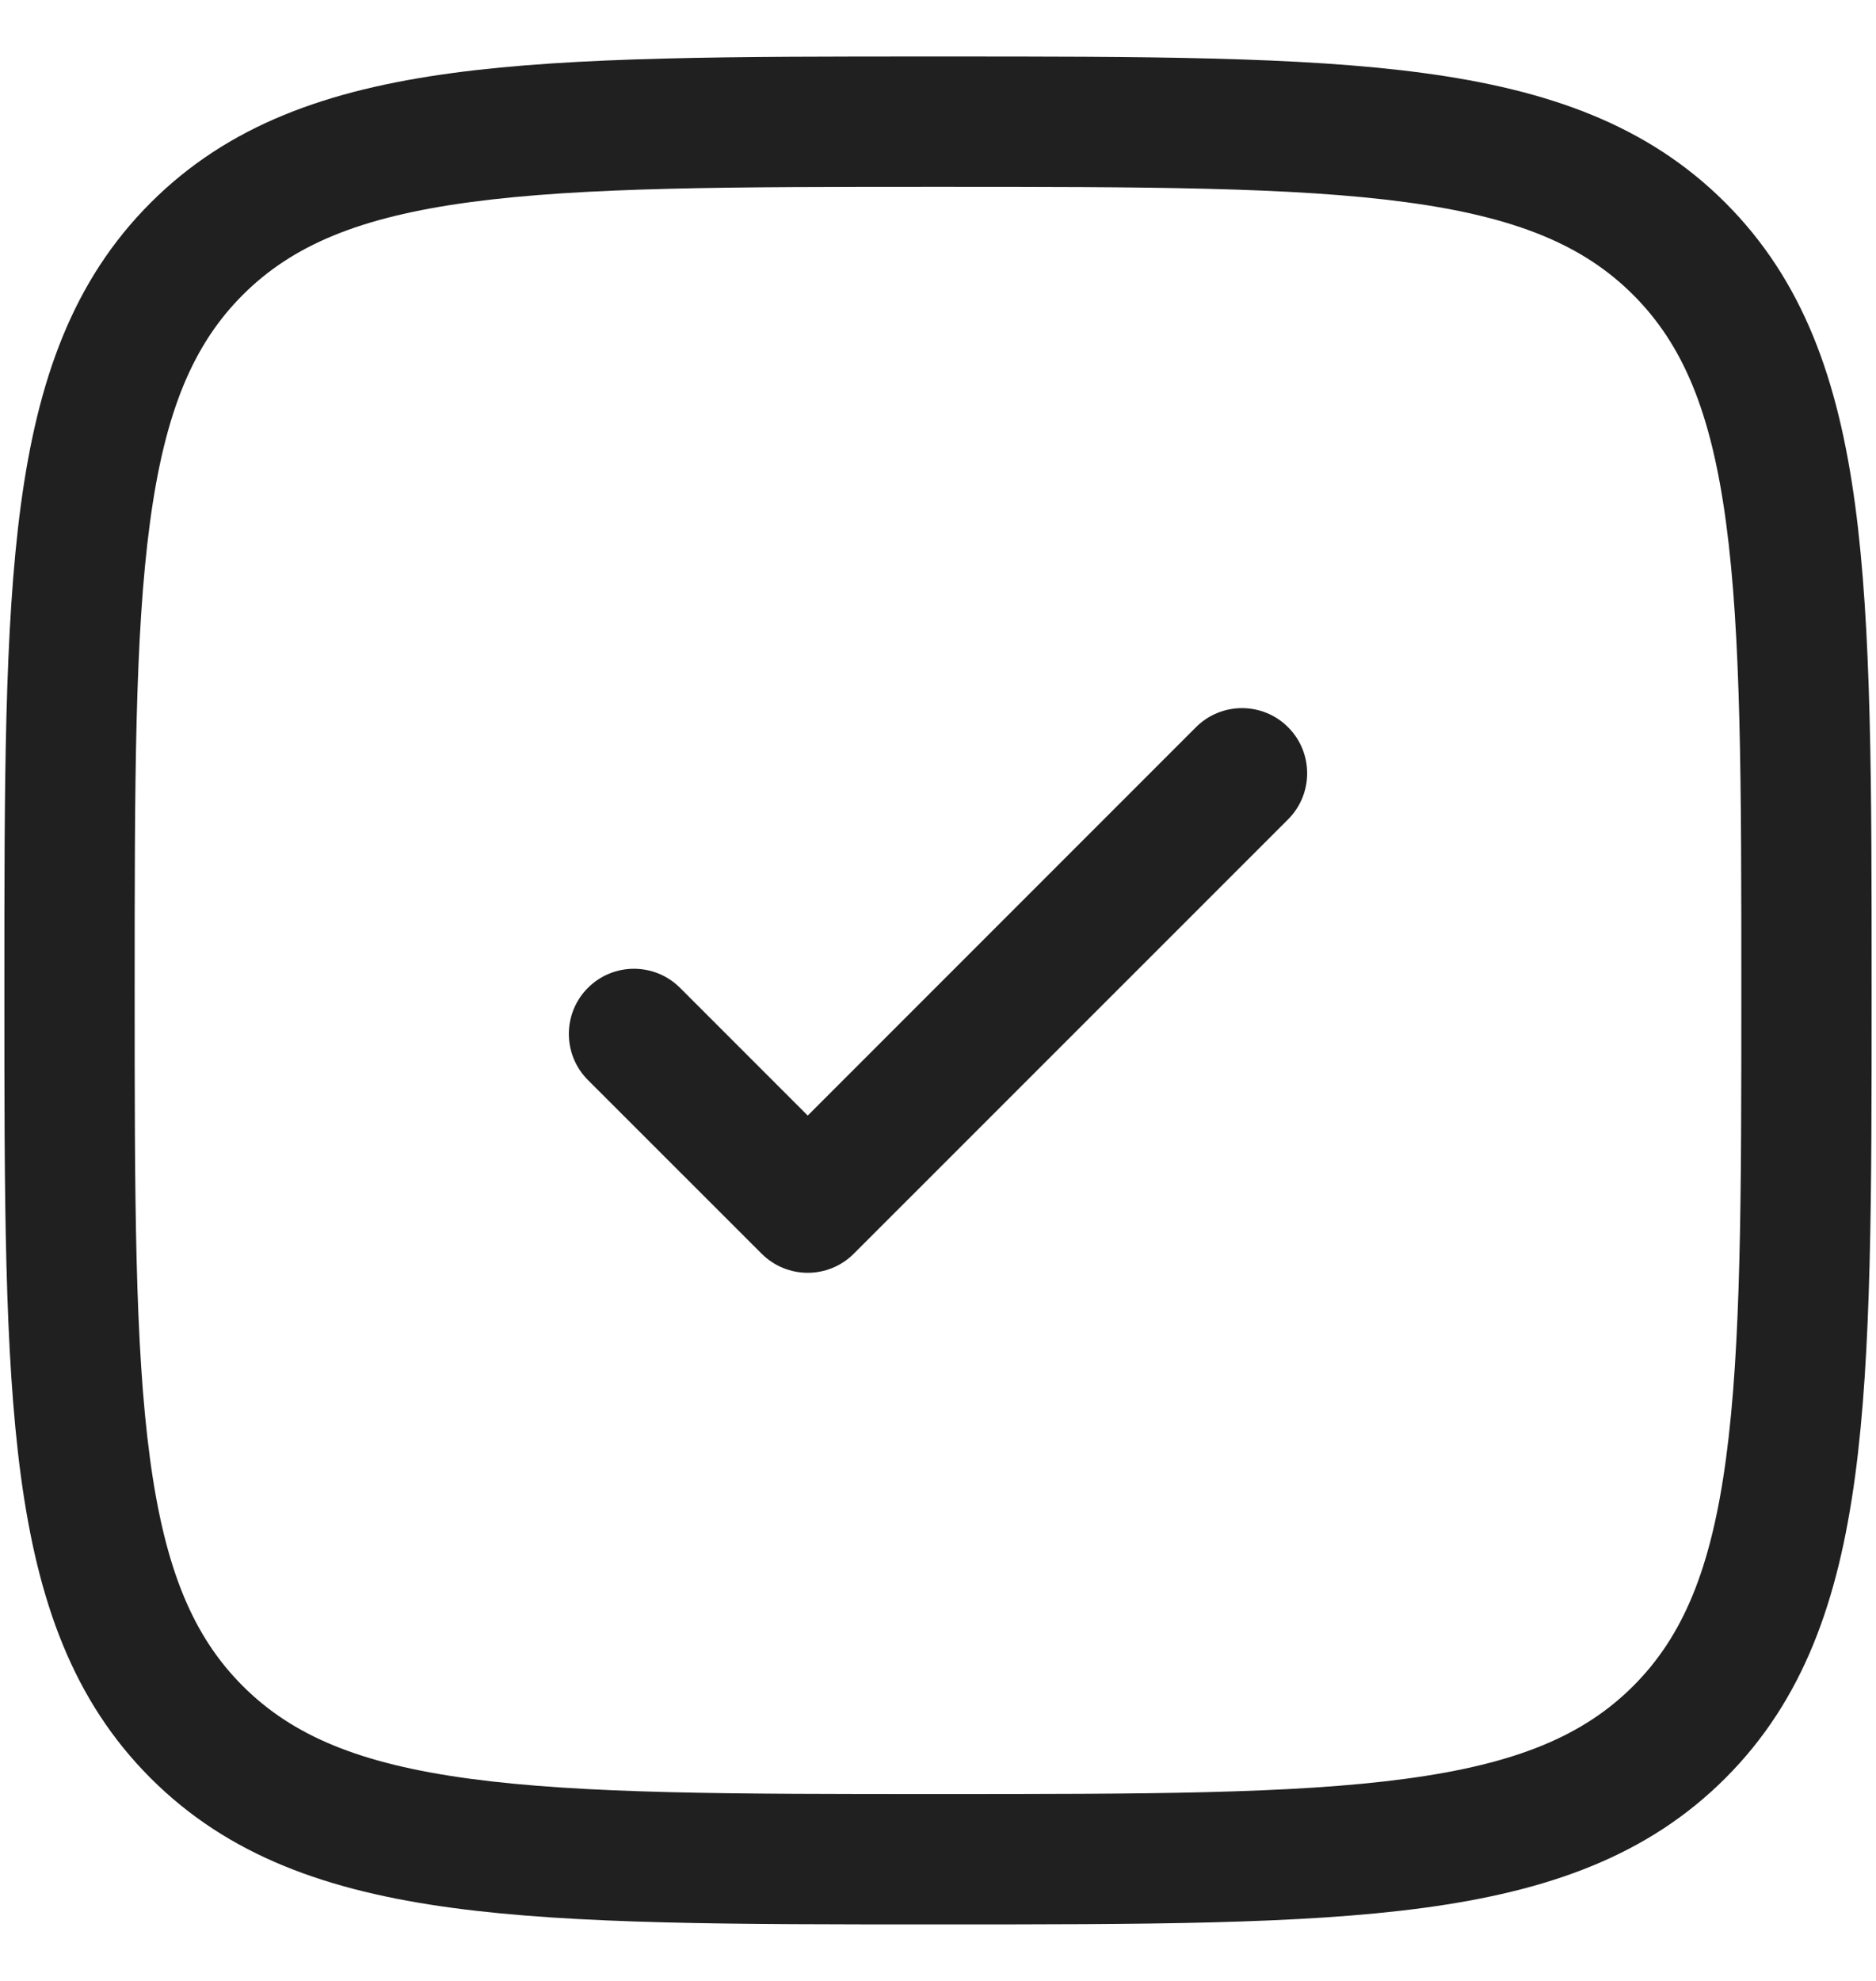
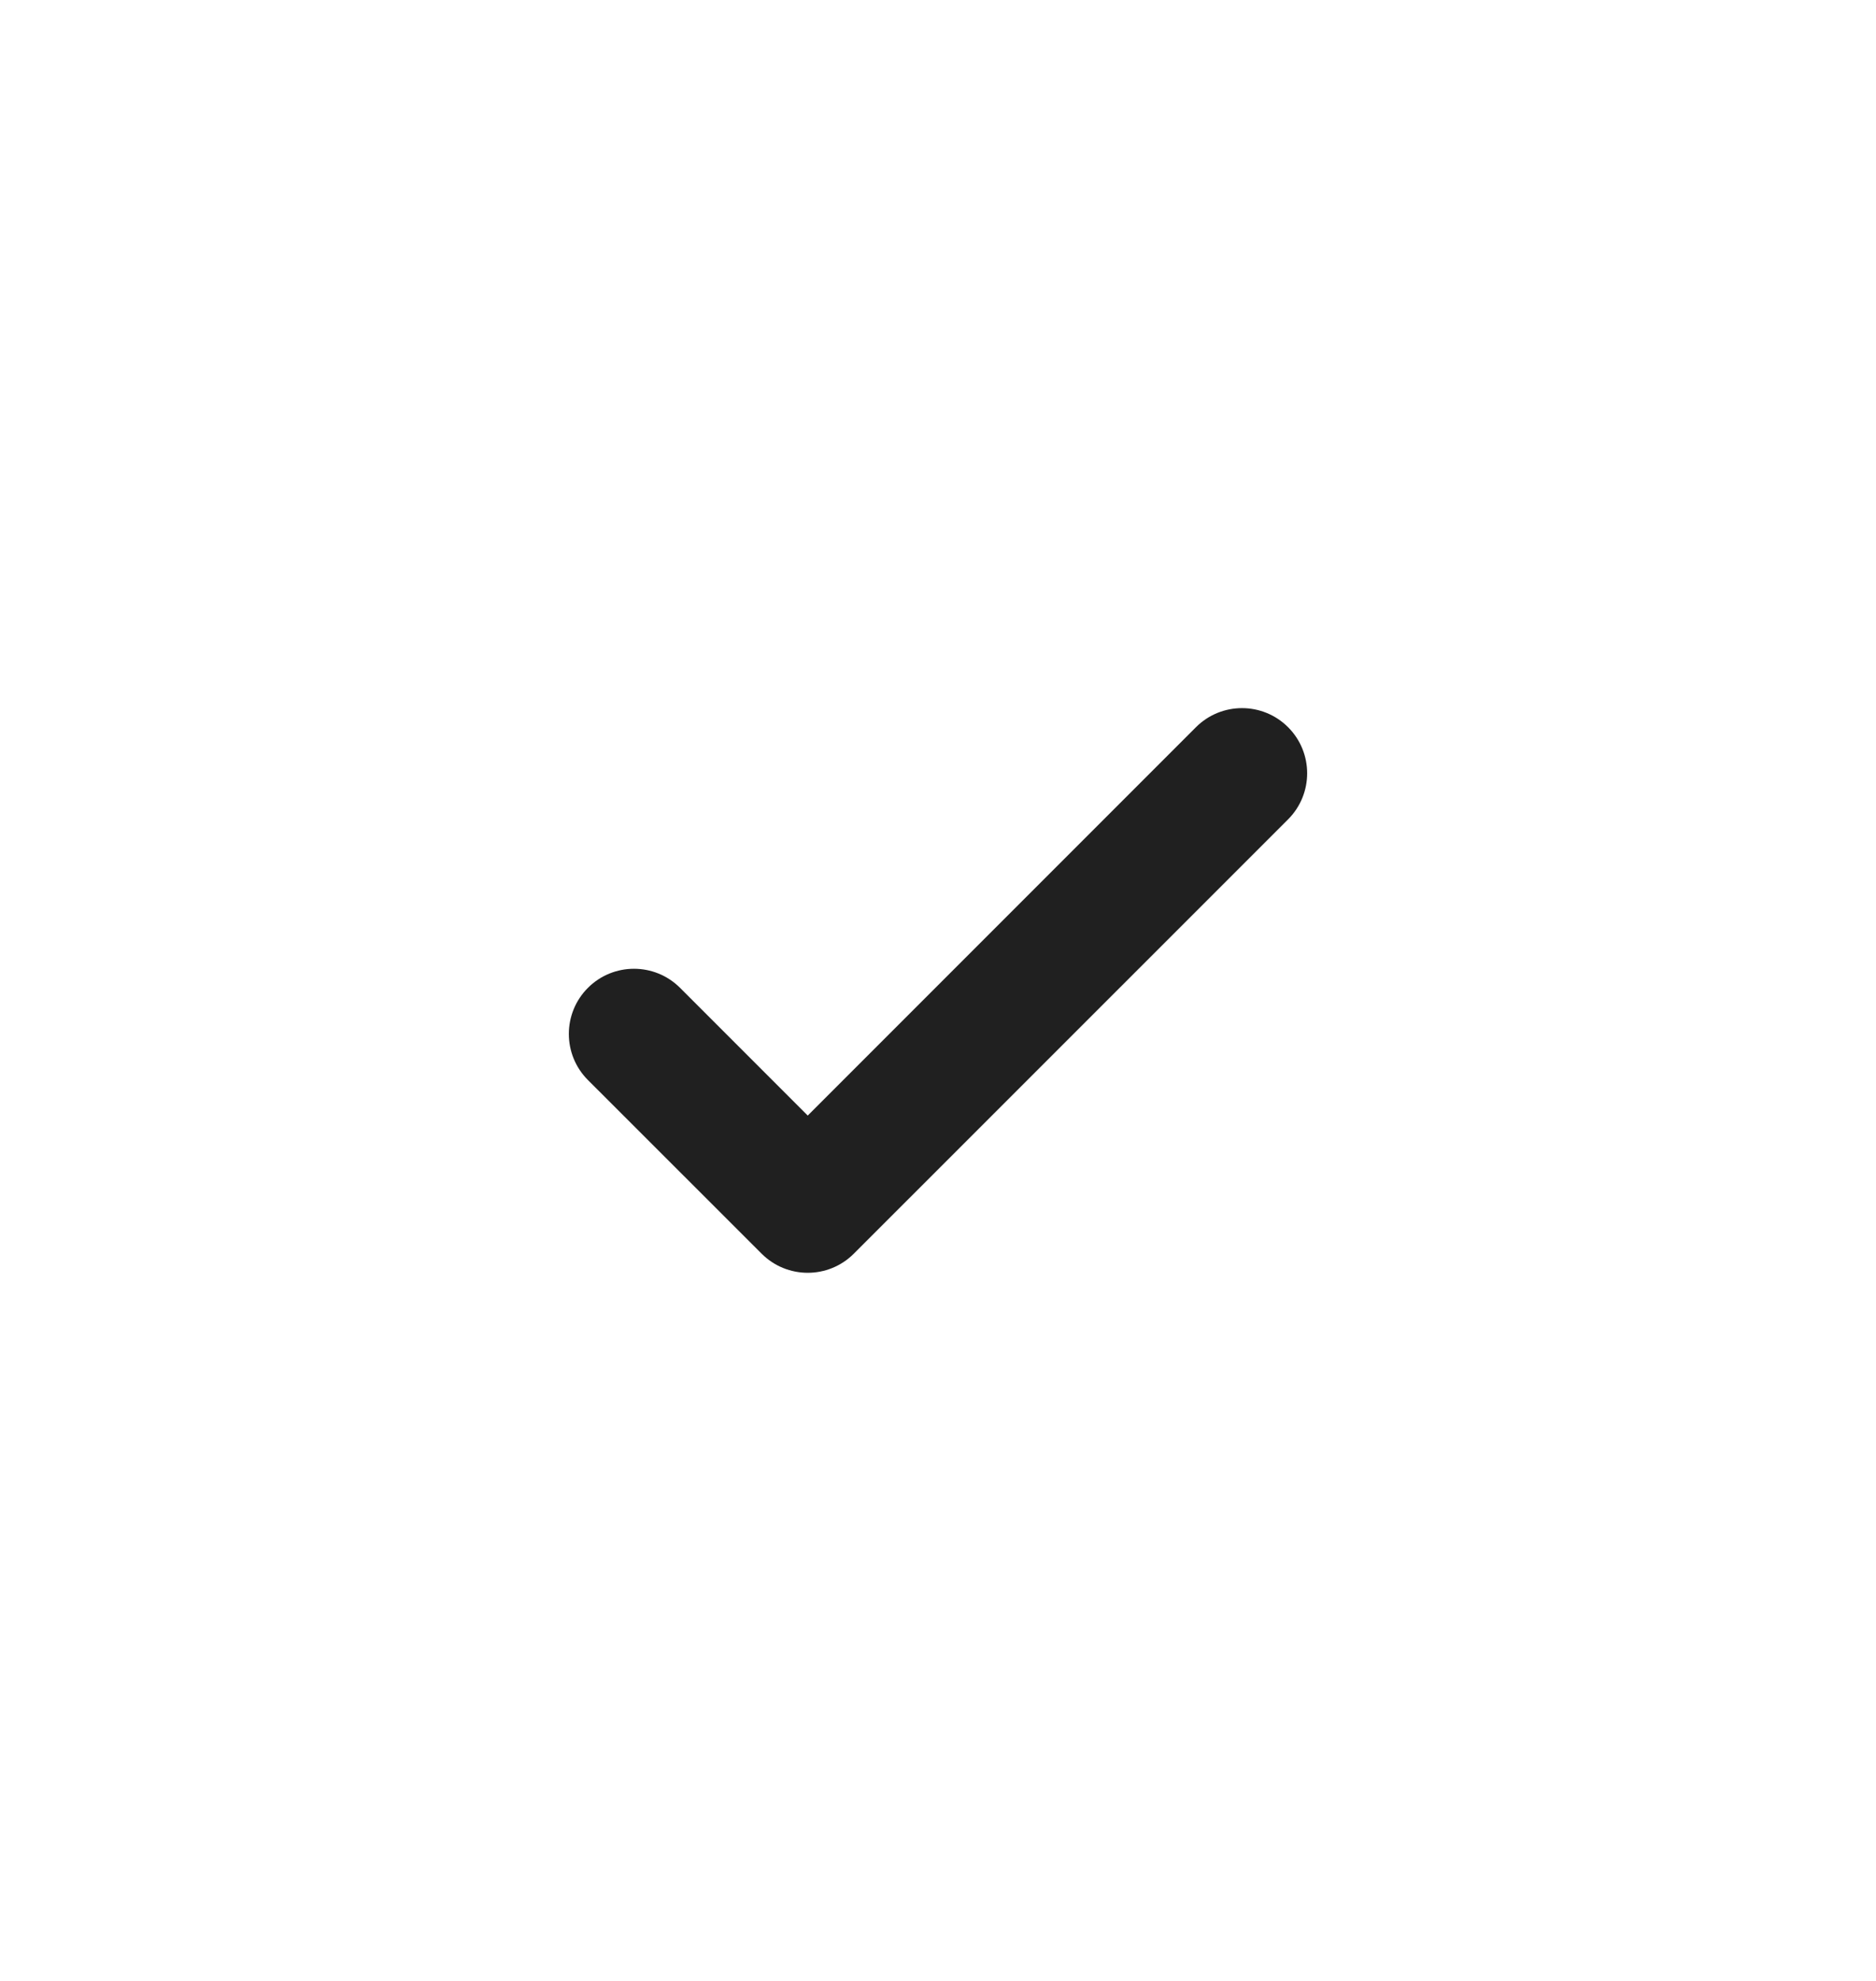
<svg xmlns="http://www.w3.org/2000/svg" width="18" height="19" viewBox="0 0 18 19" fill="none">
  <path d="M12.359 7.859C12.603 7.615 12.603 7.219 12.359 6.975C12.115 6.731 11.719 6.731 11.475 6.975L7.75 10.7L6.525 9.475C6.281 9.231 5.885 9.231 5.641 9.475C5.397 9.719 5.397 10.115 5.641 10.359L7.308 12.025C7.552 12.269 7.948 12.269 8.192 12.025L12.359 7.859Z" fill="#202020" />
-   <path fill-rule="evenodd" clip-rule="evenodd" d="M9.048 0.542H8.952C7.029 0.542 5.521 0.542 4.345 0.7C3.141 0.862 2.191 1.199 1.445 1.945C0.699 2.691 0.362 3.641 0.2 4.845C0.042 6.021 0.042 7.529 0.042 9.452V9.548C0.042 11.472 0.042 12.979 0.2 14.155C0.362 15.359 0.699 16.309 1.445 17.055C2.191 17.801 3.141 18.138 4.345 18.3C5.521 18.458 7.029 18.458 8.952 18.458H9.048C10.972 18.458 12.479 18.458 13.655 18.3C14.859 18.138 15.809 17.801 16.555 17.055C17.301 16.309 17.638 15.359 17.8 14.155C17.958 12.979 17.958 11.472 17.958 9.548V9.452C17.958 7.529 17.958 6.021 17.8 4.845C17.638 3.641 17.301 2.691 16.555 1.945C15.809 1.199 14.859 0.862 13.655 0.7C12.479 0.542 10.972 0.542 9.048 0.542ZM2.329 2.829C2.804 2.354 3.446 2.082 4.511 1.939C5.595 1.793 7.018 1.792 9 1.792C10.982 1.792 12.405 1.793 13.489 1.939C14.554 2.082 15.196 2.354 15.671 2.829C16.146 3.304 16.418 3.946 16.561 5.011C16.707 6.095 16.708 7.518 16.708 9.5C16.708 11.482 16.707 12.905 16.561 13.989C16.418 15.054 16.146 15.696 15.671 16.171C15.196 16.646 14.554 16.918 13.489 17.061C12.405 17.207 10.982 17.208 9 17.208C7.018 17.208 5.595 17.207 4.511 17.061C3.446 16.918 2.804 16.646 2.329 16.171C1.854 15.696 1.582 15.054 1.439 13.989C1.293 12.905 1.292 11.482 1.292 9.5C1.292 7.518 1.293 6.095 1.439 5.011C1.582 3.946 1.854 3.304 2.329 2.829Z" fill="#202020" />
</svg>